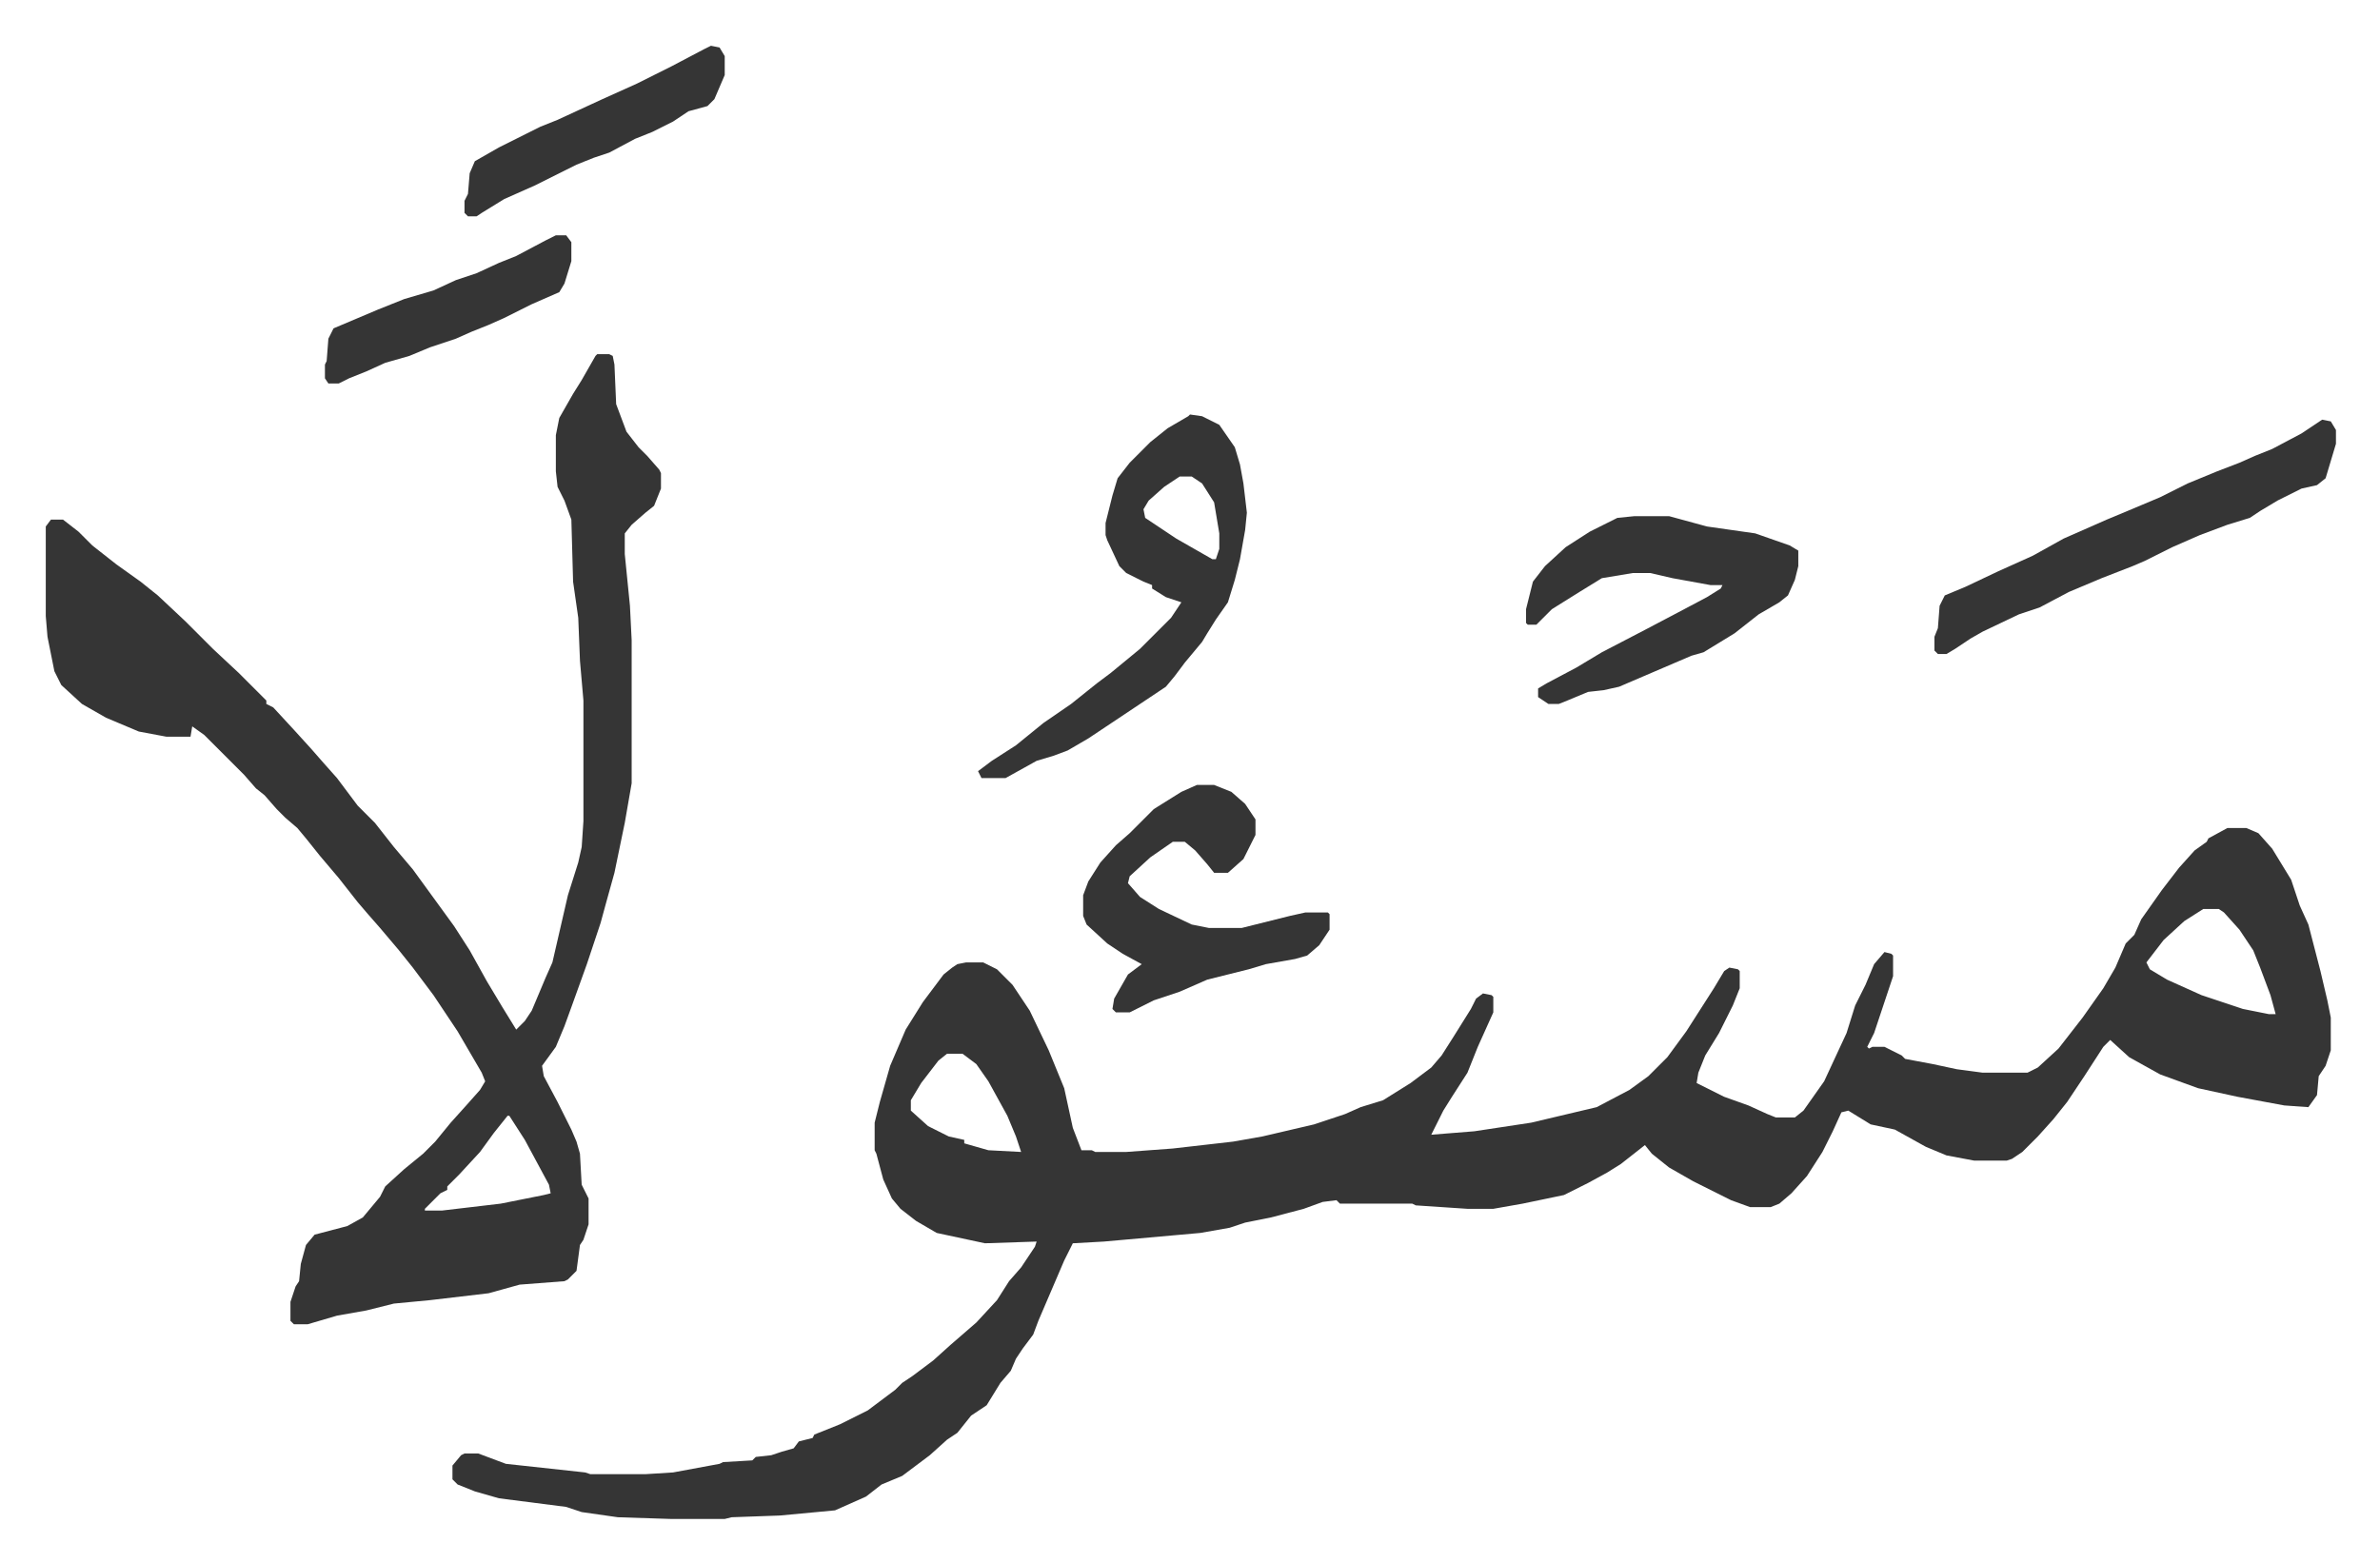
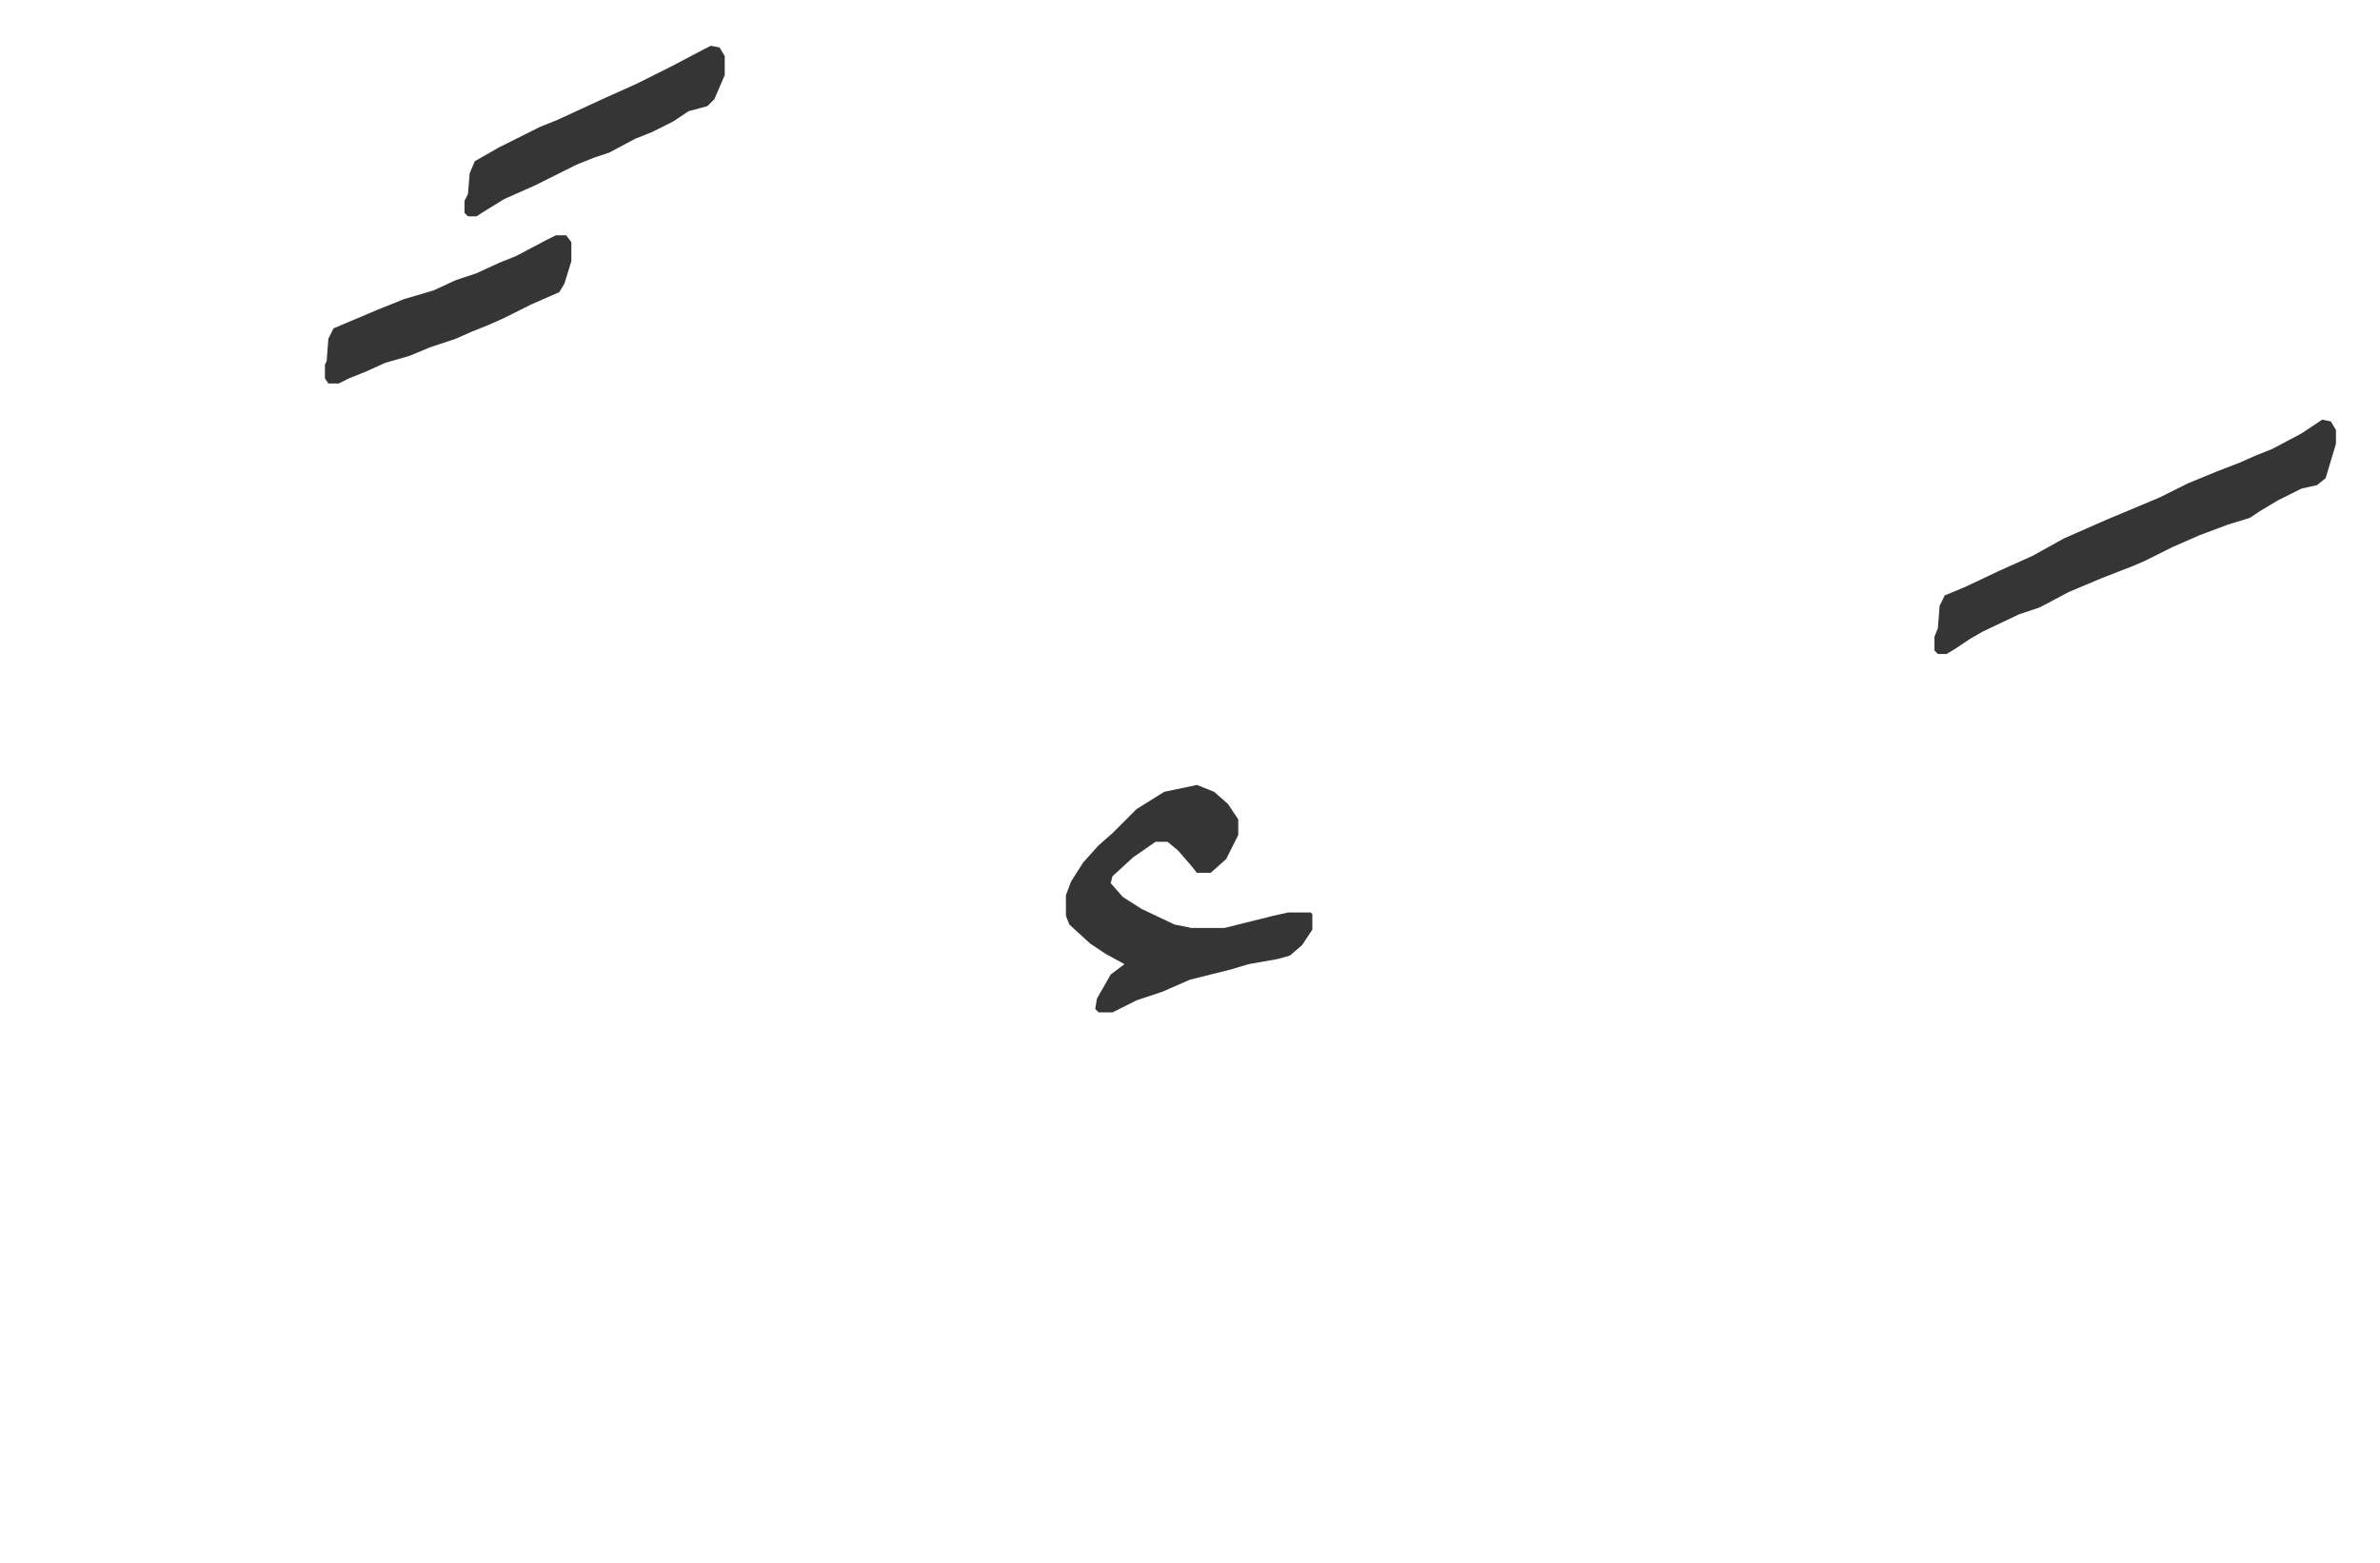
<svg xmlns="http://www.w3.org/2000/svg" role="img" viewBox="-26.56 259.44 1381.12 907.12">
-   <path fill="#353535" id="rule_normal" d="M1266 740h11l7 3 8 9 11 18 5 15 5 11 7 27 4 17 2 10v19l-3 9-4 6-1 11-5 7-14-1-27-5-23-5-22-8-18-10-11-10-4 4-11 17-10 15-8 10-9 10-9 9-6 4-3 1h-19l-16-3-12-5-18-10-14-3-13-8-4 1-5 11-6 12-9 14-9 10-7 6-5 2h-12l-11-4-22-11-14-8-10-8-4-5-14 11-8 5-11 6-14 7-24 5-17 3h-15l-30-2-2-1h-42l-2-2-8 1-11 4-19 5-15 3-9 3-17 3-56 5-18 1-5 10-15 35-3 8-6 8-4 6-3 7-6 7-8 13-9 6-8 10-6 4-10 9-16 12-12 5-9 7-18 8-32 3-28 1-4 1h-31l-31-1-21-3-9-3-39-5-14-4-10-4-3-3v-8l5-6 2-1h8l16 6 46 5 3 1h32l16-1 27-5 2-1 17-1 2-2 9-1 6-2 7-2 3-4 8-2 1-2 5-2 10-4 16-8 16-12 4-4 6-4 12-9 10-9 15-13 12-13 7-11 7-8 4-6 4-6 1-3-30 1-28-6-12-7-9-7-5-6-5-11-4-15-1-2v-16l3-12 6-21 9-21 10-16 12-16 5-4 3-2 5-1h10l8 4 9 9 10 15 11 23 9 22 5 23 5 13h6l2 1h18l27-2 35-4 17-3 30-7 18-6 9-4 13-4 16-10 12-9 6-7 7-11 10-16 3-6 4-3 5 1 1 1v9l-9 20-6 15-9 14-5 8-7 14 25-2 33-5 38-9 19-10 11-8 11-11 11-15 16-25 6-10 3-2 5 1 1 1v10l-4 10-8 16-8 13-4 10-1 6 16 8 14 5 11 5 5 2h11l5-4 12-17 13-28 5-16 6-12 5-12 6-7 4 1 1 1v12l-11 33-4 8 1 1 2-1h7l10 5 2 2 16 3 14 3 15 2h26l6-3 12-11 14-18 12-17 7-12 6-14 5-5 4-9 12-17 10-13 9-10 7-5 1-2zm-14 47l-11 7-12 11-10 13 2 4 10 6 20 9 24 8 15 3h4l-3-11-6-16-4-10-8-12-9-10-3-2zm-729 84l-5 4-10 13-6 10v6l10 9 12 6 9 2v2l14 4 19 1-3-9-5-12-11-20-7-10-8-6zM320 465h7l2 1 1 5 1 23 6 16 7 9 5 5 7 8 1 2v9l-4 10-5 4-8 7-4 5v12l3 30 1 20v83l-4 23-6 29-5 18-3 11-8 24-9 25-4 11-5 12-8 11 1 6 8 15 8 16 3 7 2 7 1 18 4 8v15l-3 9-2 3-2 15-5 5-2 1-26 2-18 5-34 4-21 2-16 4-17 3-17 5h-8l-2-2v-11l3-9 2-3 1-10 3-11 5-6 19-5 9-5 10-12 3-6 11-10 11-9 7-7 9-11 9-10 8-9 3-5-2-5-14-24-14-21-12-16-8-10-11-13-7-8-6-7-11-14-11-13-8-10-5-6-7-6-5-5-7-8-5-4-7-8-23-23-7-5-1 6H70l-16-3-19-8-14-8-12-11-4-8-4-20-1-12v-52l3-4h7l9 7 8 8 14 11 14 10 10 8 16 15 11 11 5 5 15 14 16 16v2l4 2 12 13 10 11 7 8 8 9 12 16 10 10 11 14 11 13 8 11 8 11 8 11 9 14 10 18 9 15 8 13 5-5 4-6 8-19 4-9 9-39 6-19 2-9 1-15v-70l-2-23-1-25-3-21-1-36-4-11-4-8-1-9v-21l2-10 8-14 5-8 8-14zm-52 442l-8 10-8 11-12 13-7 7v2l-4 2-9 9v1h10l34-4 25-5 4-1-1-5-14-26-9-14zm396-407l7 1 10 5 9 13 3 10 2 11 2 17-1 10-3 17-3 12-4 13-7 10-5 8-3 5-10 12-6 8-5 6-12 8-15 10-18 12-12 7-8 3-10 3-18 10h-14l-2-4 8-6 14-9 16-13 16-11 15-12 8-6 17-14 18-18 6-9-9-3-8-5v-2l-5-2-10-5-4-4-7-15-1-3v-7l4-16 3-10 7-9 12-12 10-8 12-7zm-6 36l-9 6-9 8-3 5 1 5 18 12 21 12h2l2-6v-9l-3-18-7-11-6-4zm264 23h20l22 6 28 4 20 7 5 3v9l-2 8-4 9-5 4-12 7-14 11-18 11-7 2-7 3-21 9-14 6-9 2-9 1-12 5-5 2h-6l-6-4v-5l5-3 17-9 15-9 25-13 19-10 17-9 8-5 1-2h-7l-22-4-13-3h-10l-18 3-13 8-16 10-9 9h-5l-1-1v-8l4-16 7-9 12-11 14-9 16-8z" />
-   <path fill="#353535" id="rule_normal" d="M668 715h10l10 4 8 7 6 9v9l-7 14-9 8h-8l-4-5-7-8-6-5h-7l-13 9-12 11-1 4 7 8 11 7 19 9 10 2h19l28-7 9-2h13l1 1v9l-6 9-7 6-7 2-17 3-10 3-24 6-16 7-15 5-14 7h-8l-2-2 1-6 8-14 8-6-11-6-9-6-12-11-2-5v-12l3-8 7-11 9-10 8-7 14-14 16-10zm653-212l5 1 3 5v8l-6 20-5 4-9 2-14 7-10 6-6 4-13 4-16 6-16 7-16 8-7 3-18 7-19 8-17 9-12 4-21 10-7 4-9 6-5 3h-5l-2-2v-8l2-5 1-13 3-6 12-5 19-9 20-9 18-10 25-11 12-5 19-8 16-8 17-7 13-5 9-4 10-4 17-9zM386 286l5 1 3 5v11l-6 14-4 4-11 3-9 6-12 6-10 4-15 8-9 3-10 4-12 6-12 6-18 8-13 8-3 2h-5l-2-2v-7l2-4 1-12 3-7 14-8 16-8 8-4 10-4 26-12 20-9 20-10 19-10zm-90 110h6l3 4v11l-4 13-3 5-16 7-16 8-9 4-10 4-9 4-15 5-12 5-14 4-11 5-10 4-6 3h-6l-2-3v-8l1-2 1-13 3-6 26-11 15-6 17-5 13-6 12-4 13-6 10-4 17-9z" />
+   <path fill="#353535" id="rule_normal" d="M668 715l10 4 8 7 6 9v9l-7 14-9 8h-8l-4-5-7-8-6-5h-7l-13 9-12 11-1 4 7 8 11 7 19 9 10 2h19l28-7 9-2h13l1 1v9l-6 9-7 6-7 2-17 3-10 3-24 6-16 7-15 5-14 7h-8l-2-2 1-6 8-14 8-6-11-6-9-6-12-11-2-5v-12l3-8 7-11 9-10 8-7 14-14 16-10zm653-212l5 1 3 5v8l-6 20-5 4-9 2-14 7-10 6-6 4-13 4-16 6-16 7-16 8-7 3-18 7-19 8-17 9-12 4-21 10-7 4-9 6-5 3h-5l-2-2v-8l2-5 1-13 3-6 12-5 19-9 20-9 18-10 25-11 12-5 19-8 16-8 17-7 13-5 9-4 10-4 17-9zM386 286l5 1 3 5v11l-6 14-4 4-11 3-9 6-12 6-10 4-15 8-9 3-10 4-12 6-12 6-18 8-13 8-3 2h-5l-2-2v-7l2-4 1-12 3-7 14-8 16-8 8-4 10-4 26-12 20-9 20-10 19-10zm-90 110h6l3 4v11l-4 13-3 5-16 7-16 8-9 4-10 4-9 4-15 5-12 5-14 4-11 5-10 4-6 3h-6l-2-3v-8l1-2 1-13 3-6 26-11 15-6 17-5 13-6 12-4 13-6 10-4 17-9z" />
</svg>